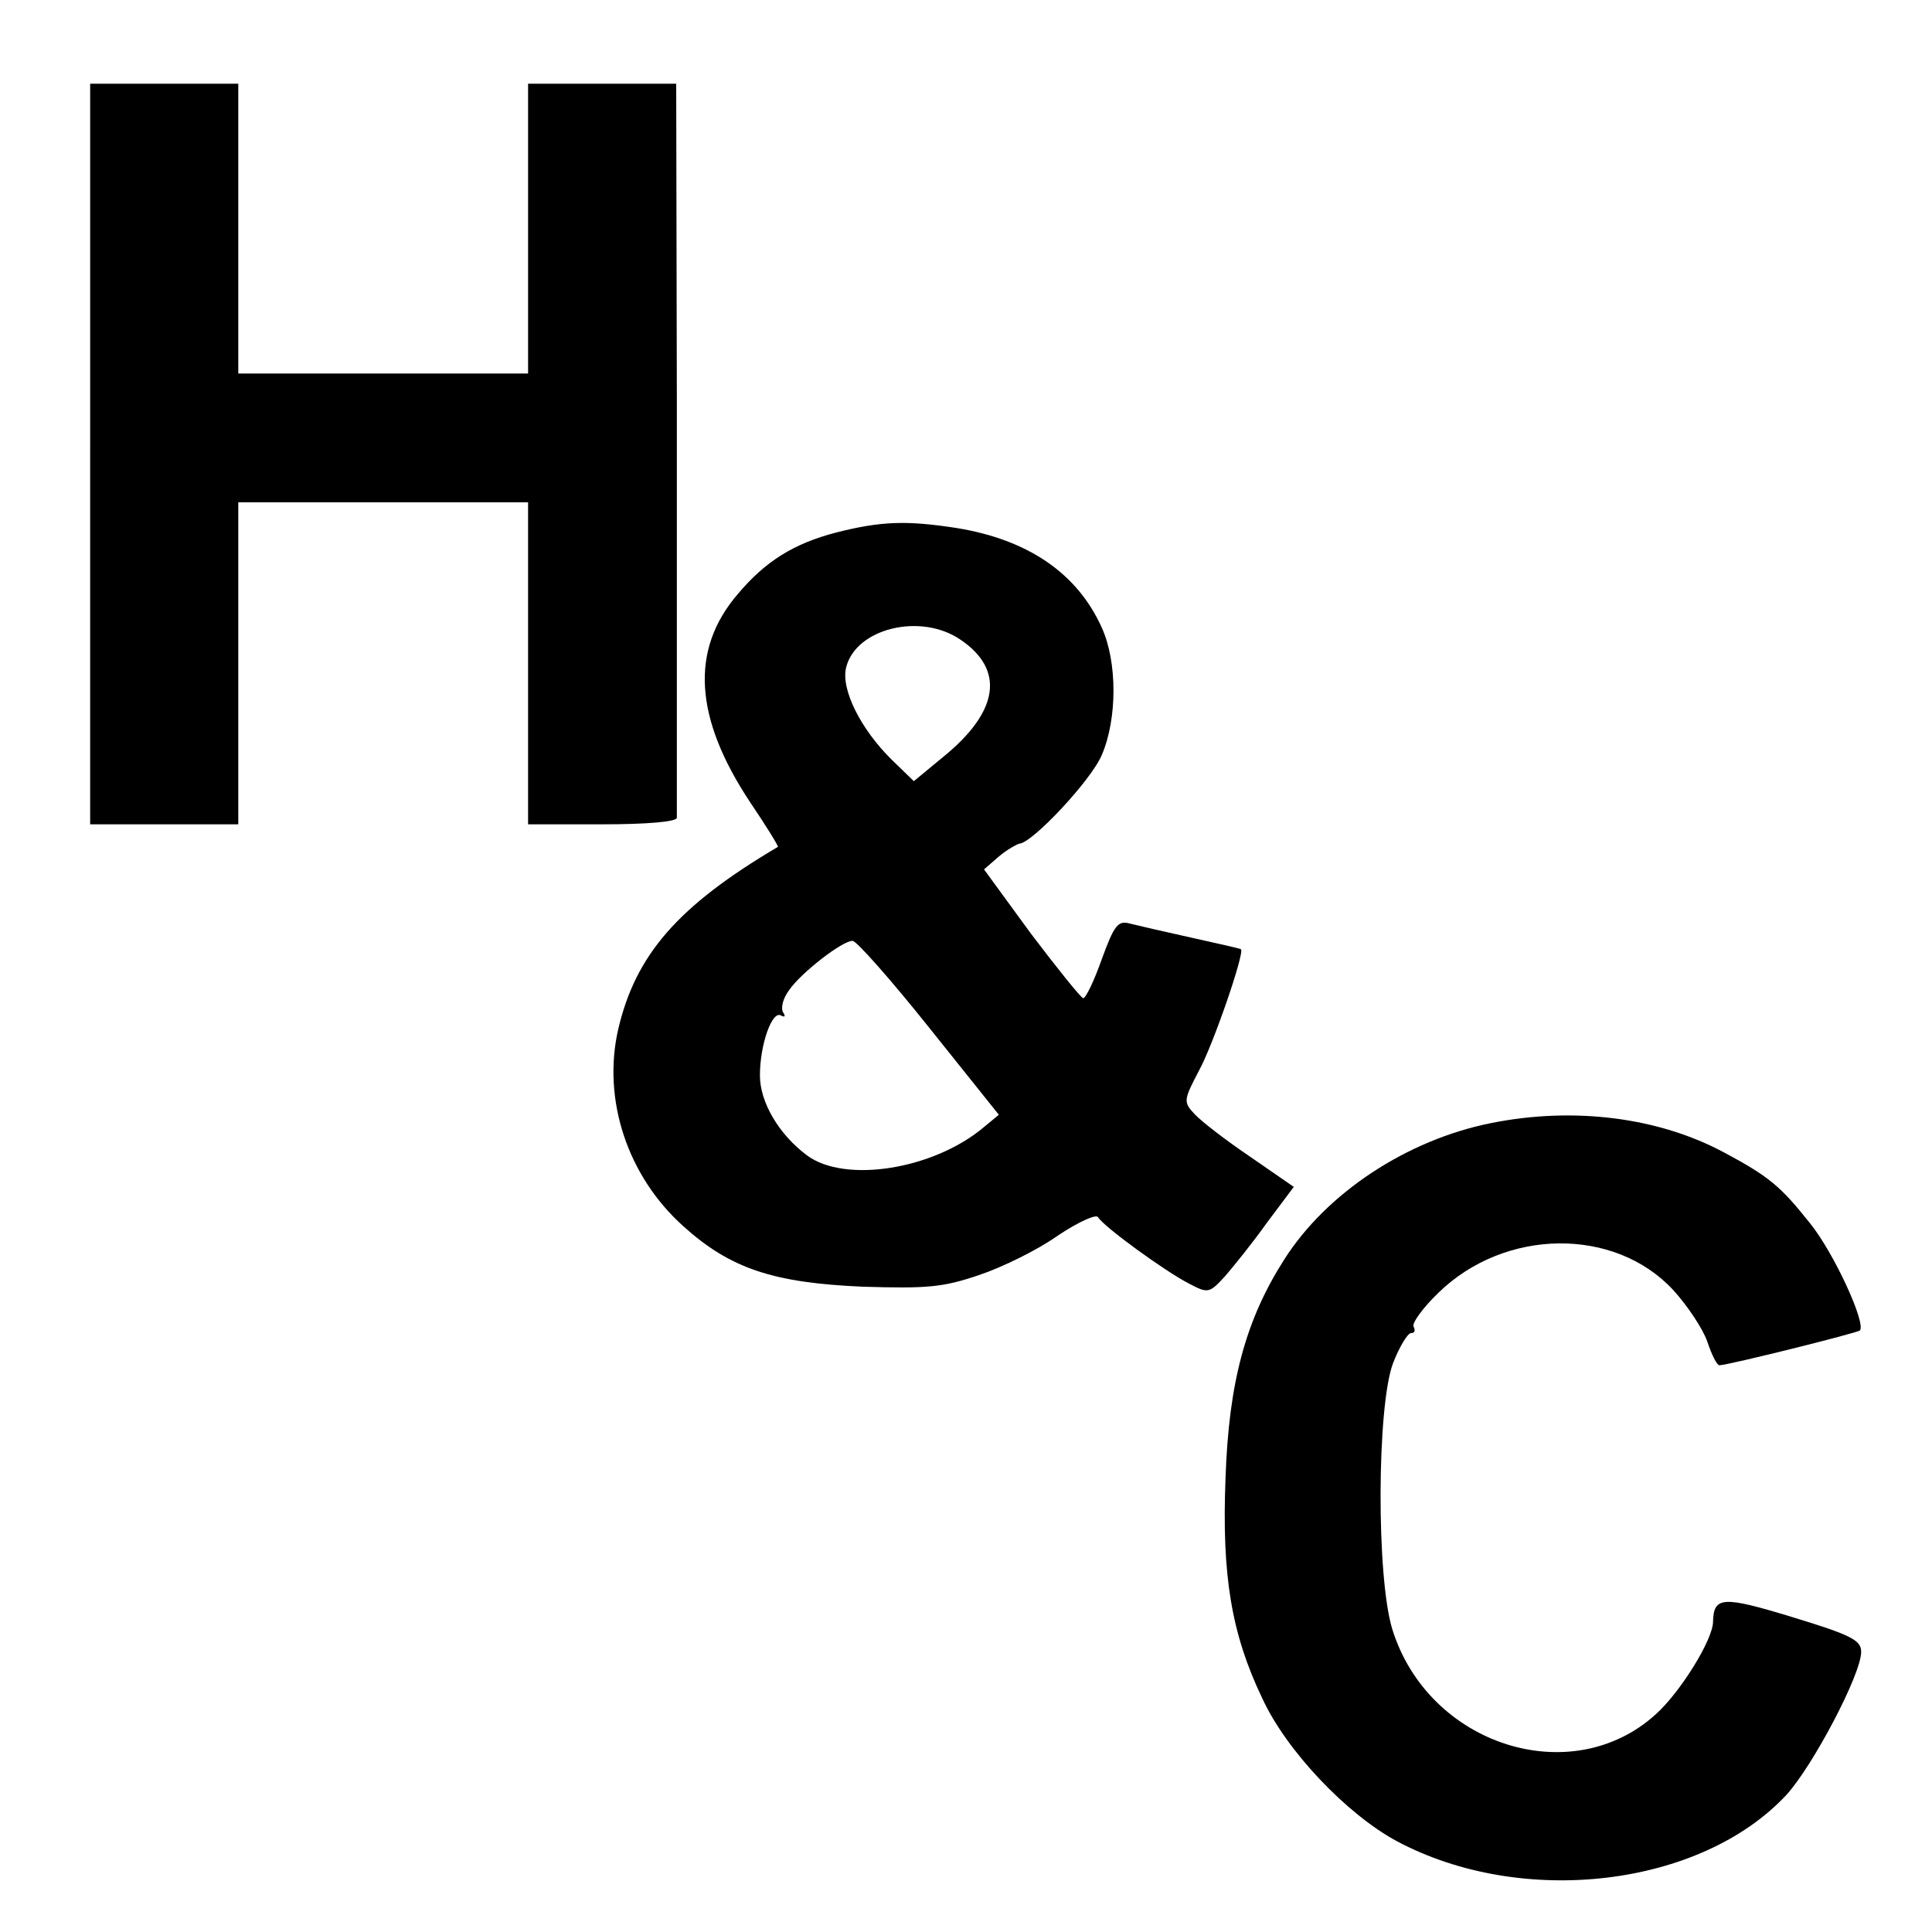
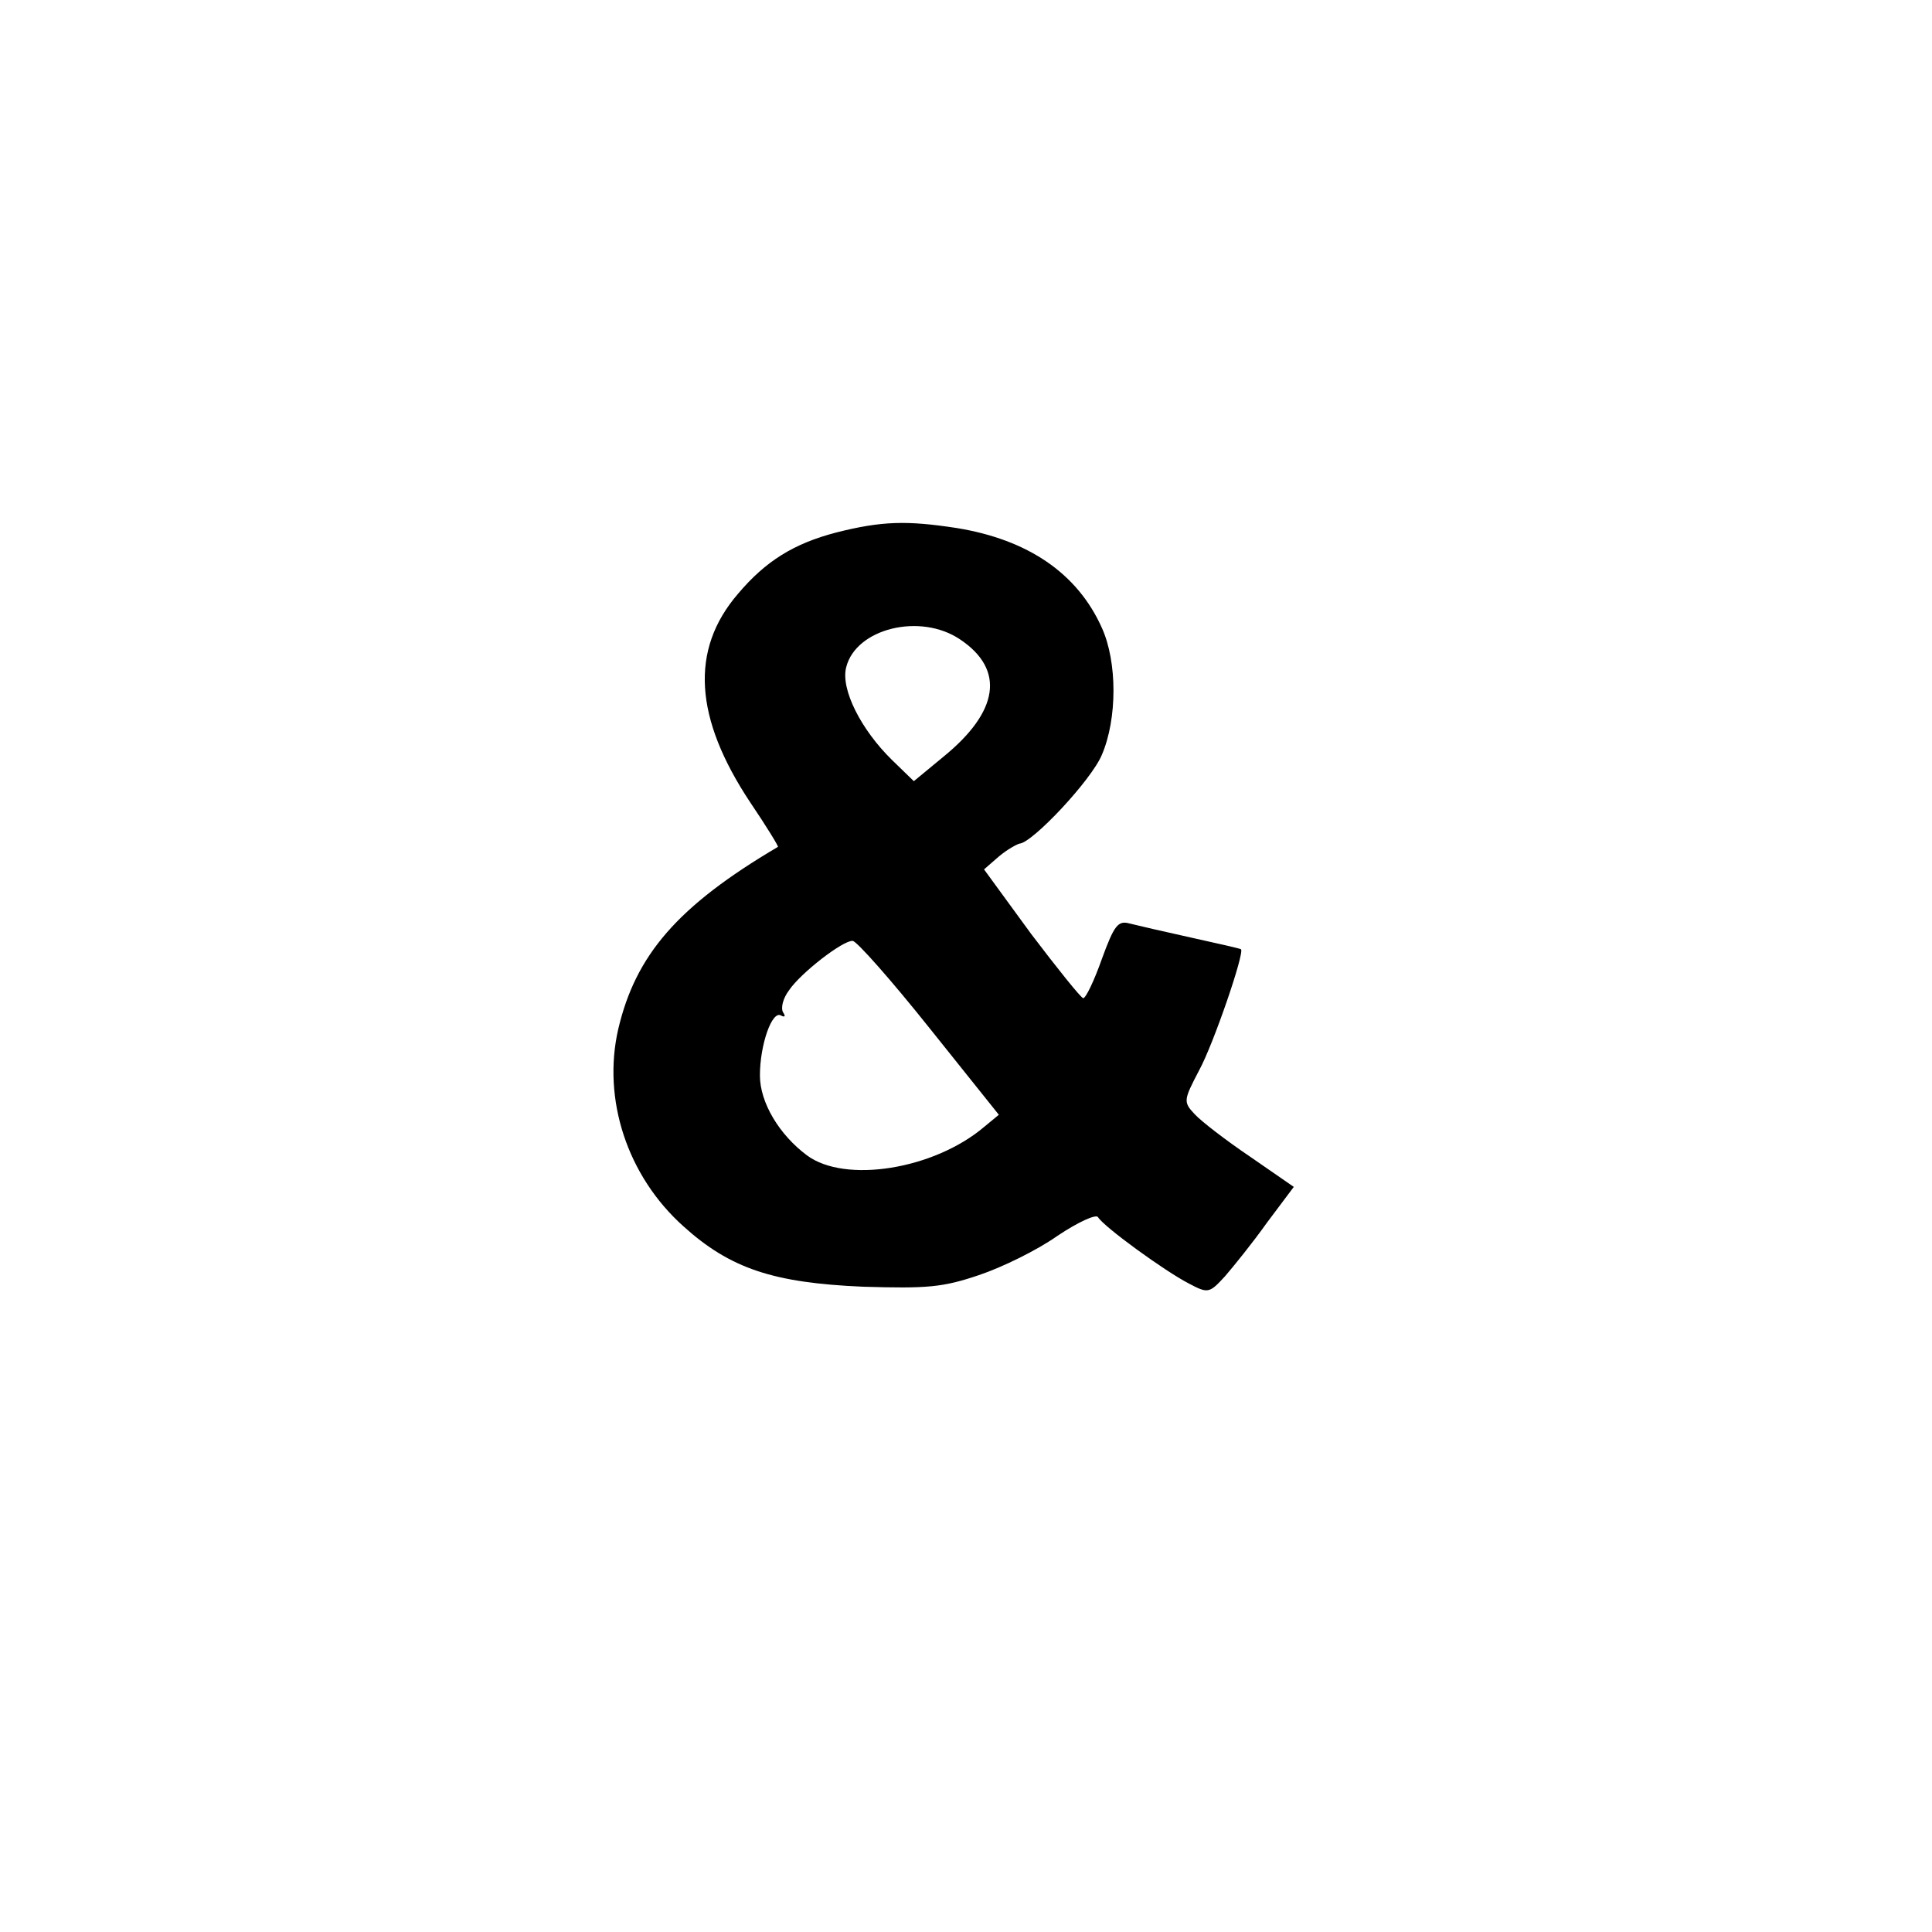
<svg xmlns="http://www.w3.org/2000/svg" version="1.0" width="300pt" height="300pt" viewBox="0 0 300 300" preserveAspectRatio="xMidYMid meet">
  <g transform="translate(0,300) scale(0.1,-0.1)" fill="#000000" stroke="none">
-     <path d="M140 2295 l0 -575 115 0 115 0 0 250 0 250 225 0 225 0 0 -250 0 -250 115 0 c70 0 115 4 116 10 0 6 0 44 0 85 0 41 0 296 0 565 l-1 490 -115 0 -115 0 0 -225 0 -225 -225 0 -225 0 0 225 0 225 -115 0 -115 0 0 -575z" />
    <path d="M1298 2173 c-65 -17 -109 -44 -152 -95 -75 -87 -68 -193 19 -324 25 -37 44 -68 43 -69 -156 -92 -221 -168 -248 -283 -25 -109 14 -228 101 -306 73 -66 140 -88 279 -94 100 -3 124 -1 180 18 36 12 91 39 122 61 33 22 60 34 63 29 9 -15 104 -84 141 -103 30 -16 32 -15 56 11 13 15 43 52 65 83 l42 56 -68 47 c-37 25 -76 55 -86 66 -18 19 -17 22 7 68 22 40 71 183 65 188 -1 1 -36 9 -77 18 -41 9 -84 19 -96 22 -18 5 -24 -3 -43 -55 -12 -34 -25 -61 -29 -61 -4 1 -40 46 -81 100 l-73 100 23 20 c13 11 28 19 32 20 20 1 112 99 128 138 24 56 24 144 0 197 -38 85 -115 137 -225 155 -78 12 -117 11 -188 -7z m193 -166 c70 -47 60 -112 -26 -182 l-46 -38 -34 33 c-48 47 -80 110 -71 144 15 60 115 85 177 43z m-48 -603 l108 -135 -23 -19 c-78 -66 -216 -88 -275 -44 -43 32 -73 82 -73 124 0 48 19 102 33 93 6 -3 7 -1 3 5 -4 7 0 22 9 34 18 27 84 78 99 77 6 0 60 -61 119 -135z" />
-     <path d="M2315 1256 c-130 -26 -255 -108 -321 -212 -60 -94 -86 -191 -91 -339 -6 -151 9 -242 57 -342 37 -81 131 -180 209 -222 195 -104 472 -71 605 72 41 45 116 187 116 222 0 18 -15 26 -107 54 -108 33 -122 32 -123 -7 0 -28 -51 -110 -89 -144 -131 -119 -353 -48 -409 132 -25 81 -24 346 1 413 10 26 23 47 28 47 6 0 7 4 4 10 -3 5 14 29 39 53 103 100 273 102 364 4 22 -24 46 -60 53 -80 7 -21 15 -37 19 -37 17 1 213 50 218 54 10 11 -40 120 -77 166 -46 58 -64 73 -133 110 -102 55 -234 72 -363 46z" />
  </g>
</svg>